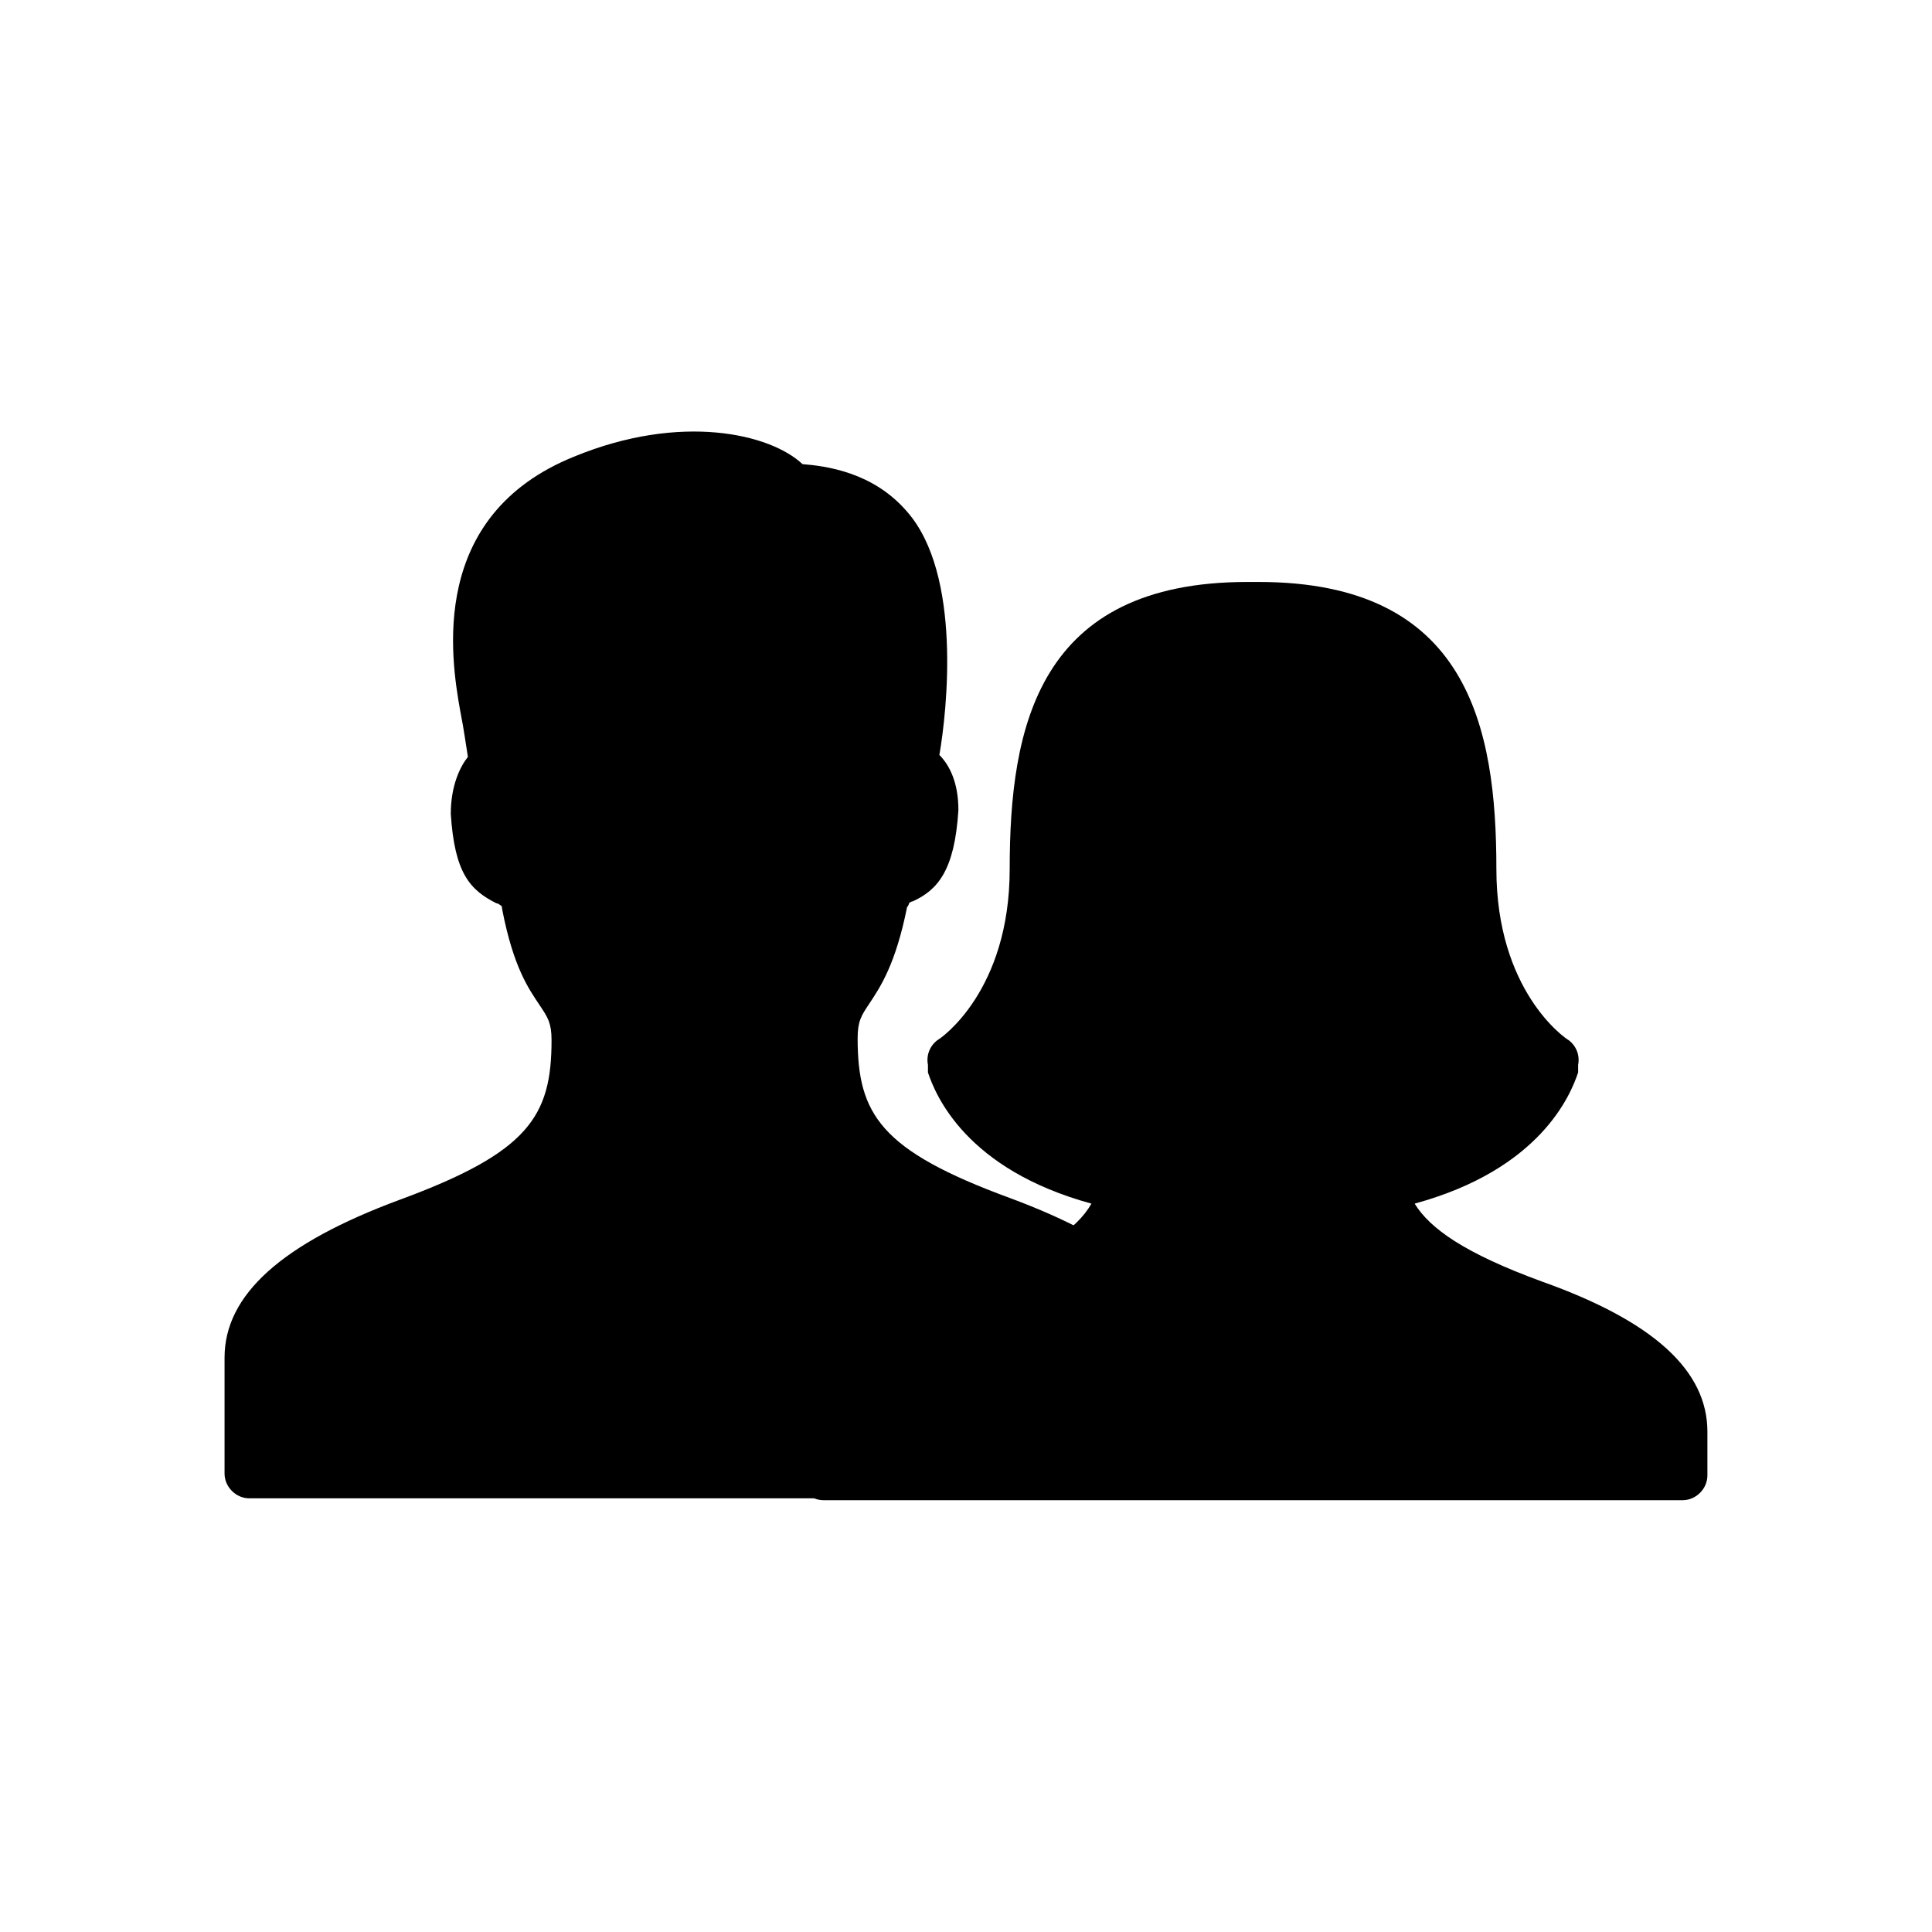
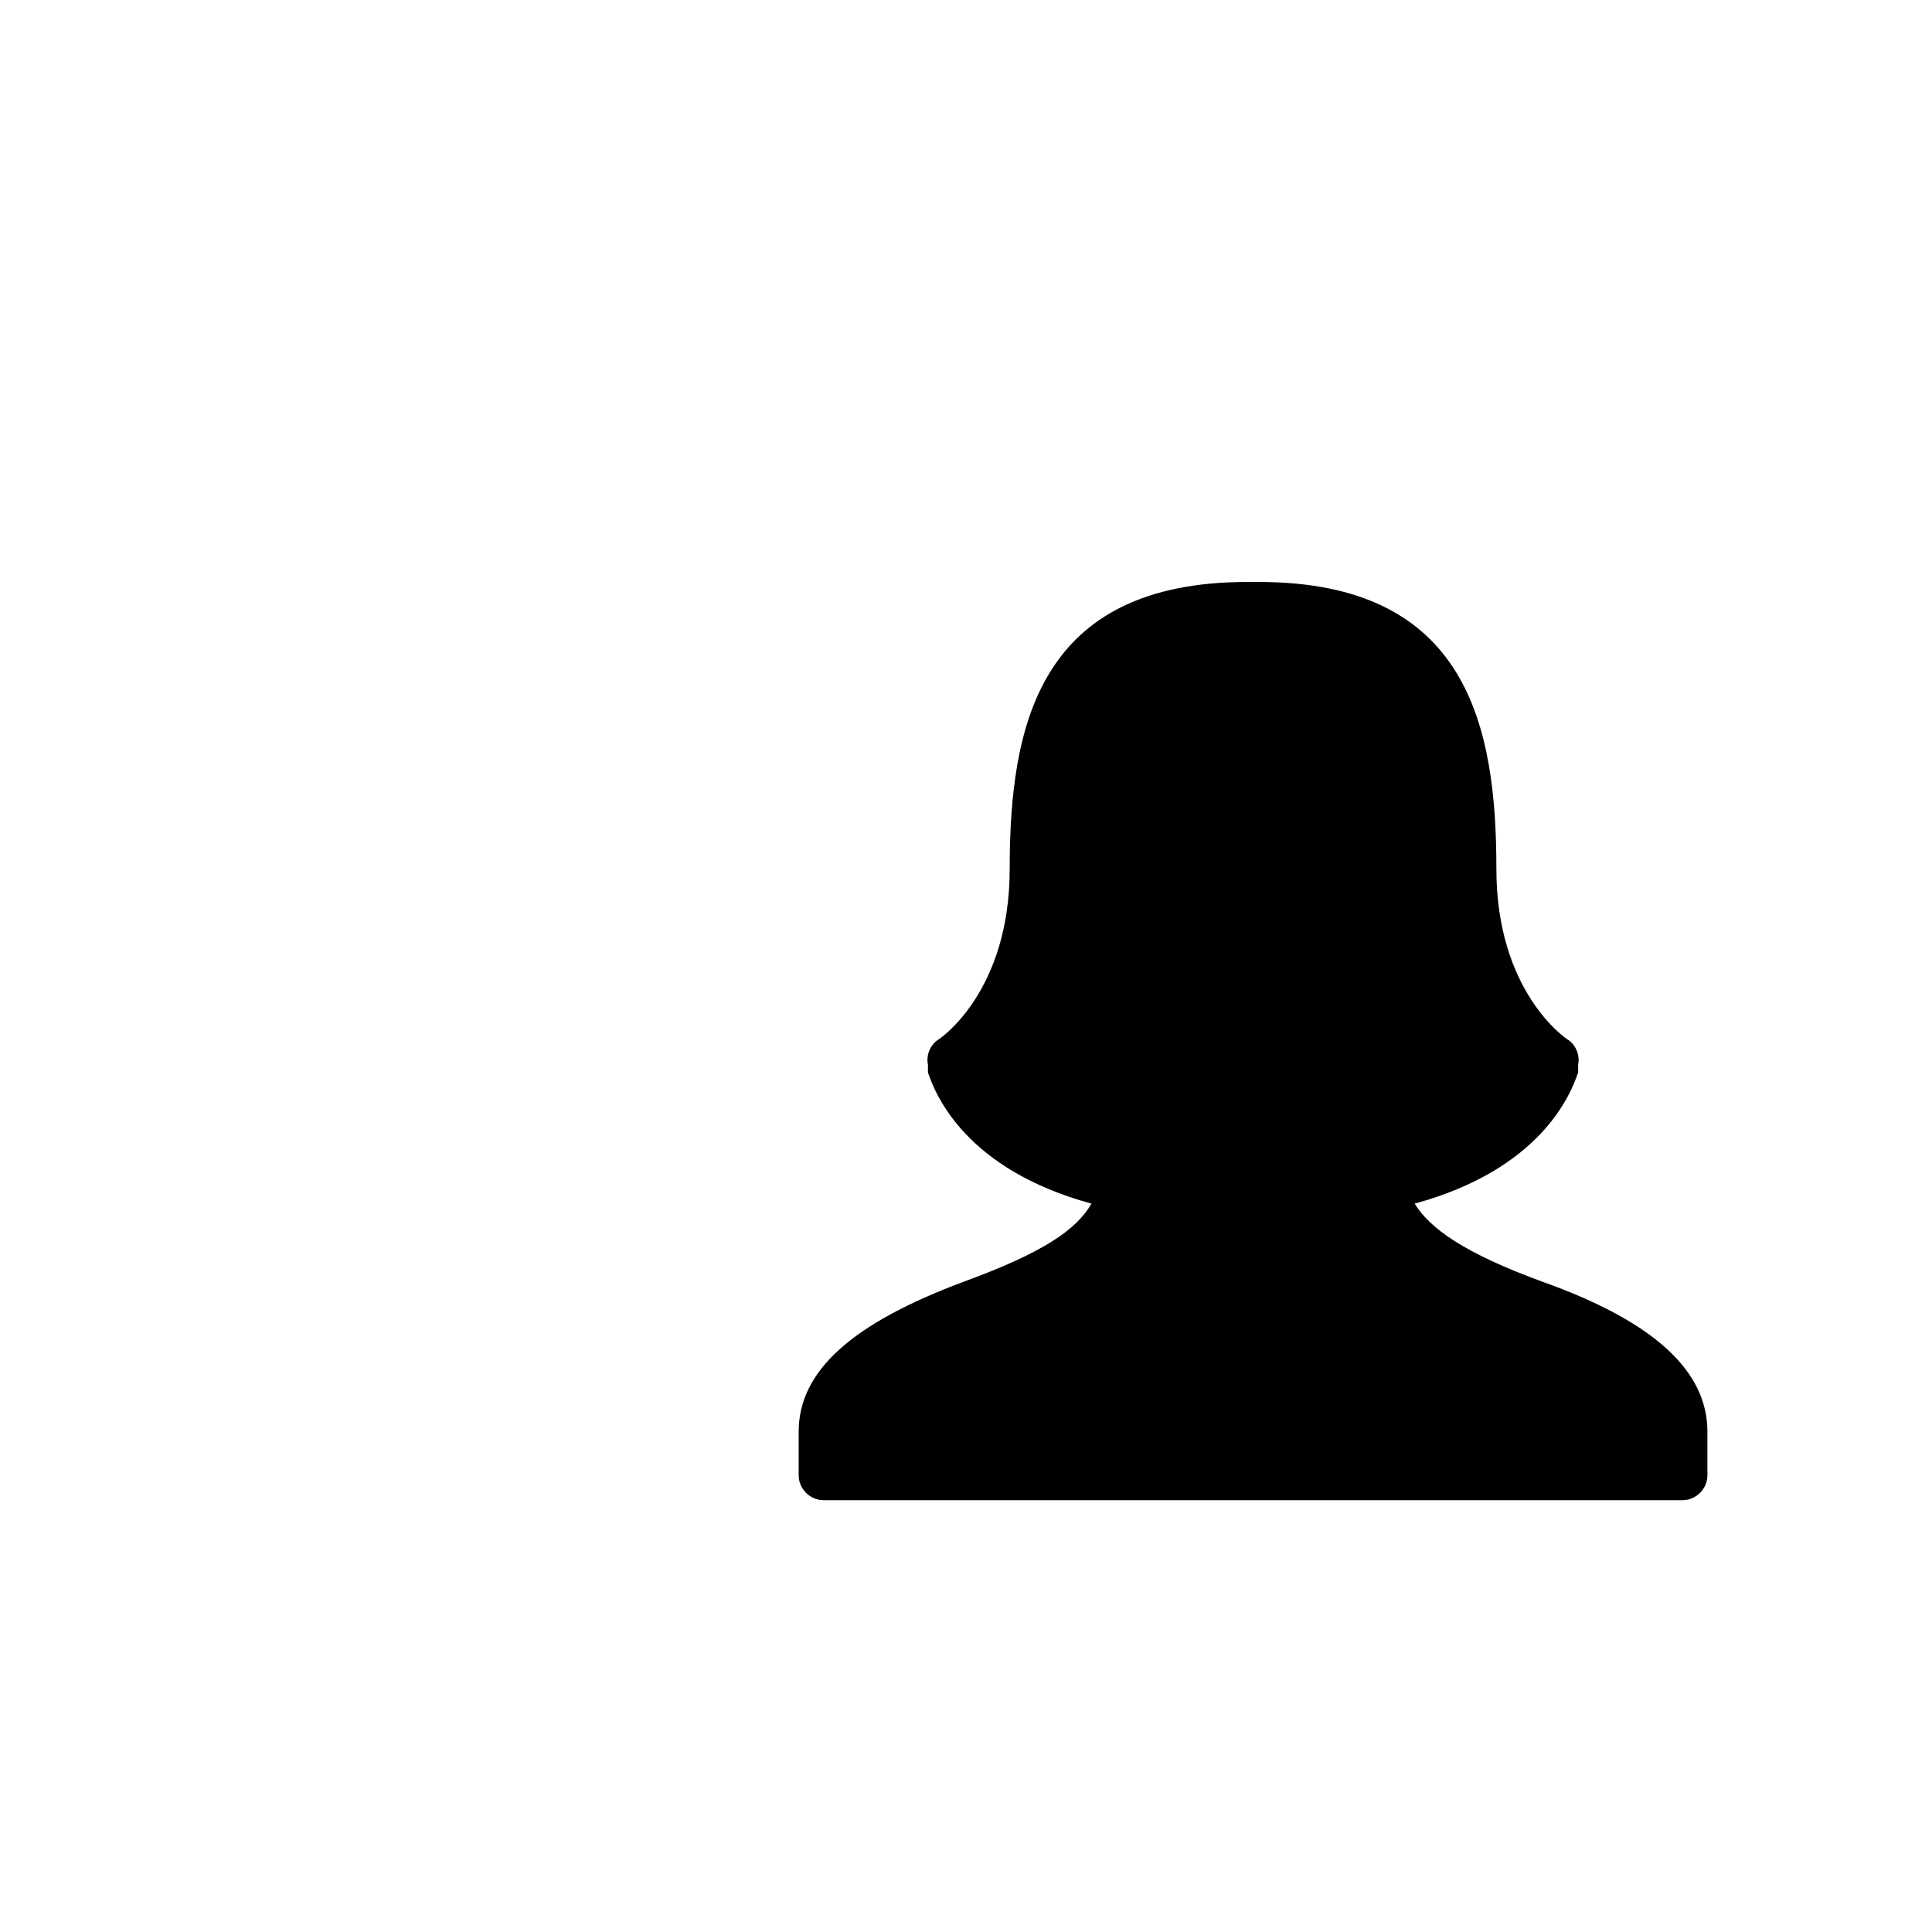
<svg xmlns="http://www.w3.org/2000/svg" fill="#000000" width="800px" height="800px" version="1.1" viewBox="144 144 512 512">
  <g>
-     <path d="m452.9 541.07h-242.84c-3.527 0-6.551-3.023-6.551-6.551v-30.73c0-16.625 15.113-30.23 46.352-41.816 34.258-12.594 40.305-22.168 40.305-42.32 0-4.535-1.008-6.047-3.023-9.07-3.023-4.535-7.055-10.078-10.078-25.695 0-1.008-0.504-1.008-0.504-1.008s-0.504-0.504-1.008-0.504c-7.055-3.527-11.082-8.062-12.09-23.68 0-7.559 2.519-12.594 4.535-15.113-0.504-3.023-1.008-7.055-2.016-12.09-2.519-14.105-8.566-51.891 30.23-67.512 28.215-11.586 51.891-6.047 60.457 2.016 6.047 0.504 18.641 2.016 27.711 12.594 14.609 16.625 10.578 52.898 8.566 64.488 2.519 2.519 5.039 7.055 5.039 14.609-1.008 16.121-5.543 21.16-12.09 24.184-0.504 0-1.008 0.504-1.008 0.504s0 0.504-0.504 1.008c-3.023 15.113-7.055 21.16-10.078 25.695-2.016 3.023-3.023 4.535-3.023 9.07 0 20.152 6.047 29.727 40.305 42.32 31.234 11.586 46.352 25.191 46.352 41.816v30.73c1.004 4.031-1.516 7.055-5.043 7.055z" />
    <path d="m596.48 523.43v11.586c0 3.527-3.023 6.551-6.551 6.551h-227.72c-3.527 0-6.551-3.023-6.551-6.551v-11.586c0-16.121 14.105-28.719 43.832-39.801 20.656-7.559 29.727-13.602 33.754-20.656-33.25-9.07-41.312-28.719-43.328-34.762v-0.504-0.504-1.008c-0.504-2.519 0.504-5.039 2.519-6.551 1.008-0.504 19.145-13.098 19.145-45.344 0-37.785 7.559-76.074 62.977-76.074h1.008 0.504 0.504 1.008c55.418 0 62.977 38.289 62.977 76.074 0 32.242 18.137 44.84 19.145 45.344 2.016 1.512 3.023 4.031 2.519 6.551v1.008 0.504 0.504c-2.016 6.047-10.078 25.695-43.328 34.762 4.031 6.551 13.098 13.098 33.754 20.656 29.73 10.578 43.836 23.676 43.836 39.801z" />
  </g>
</svg>